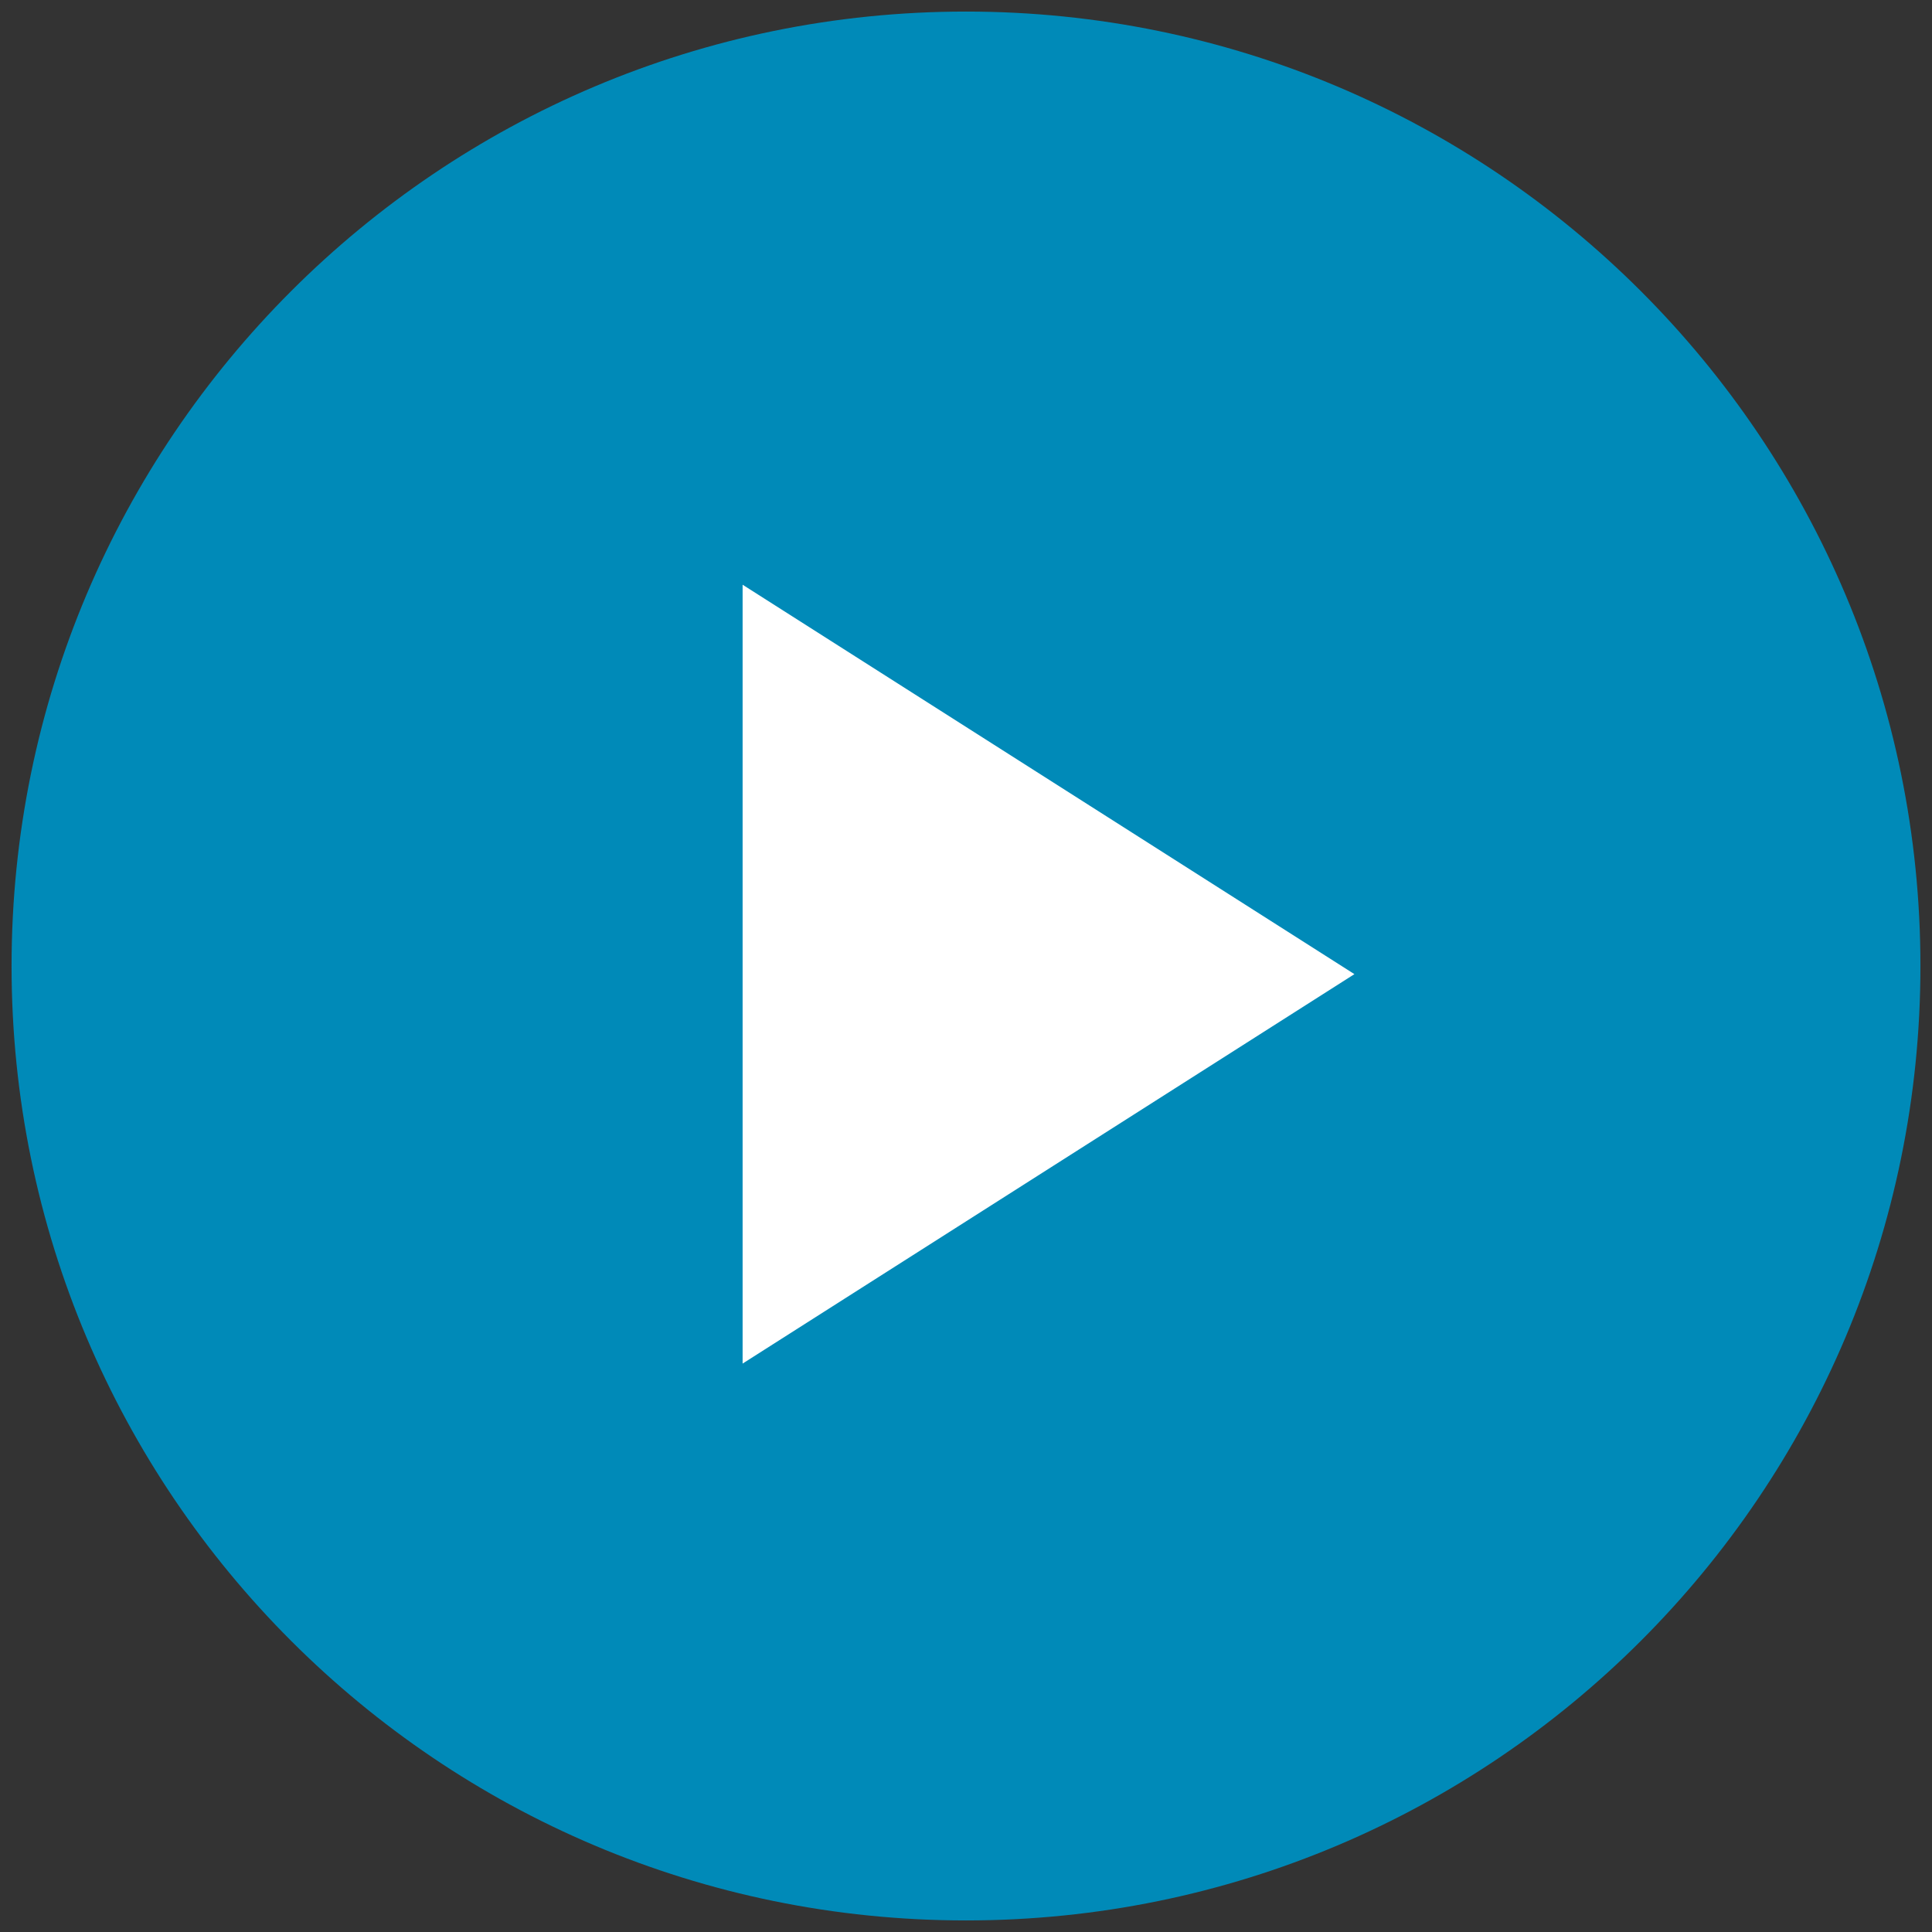
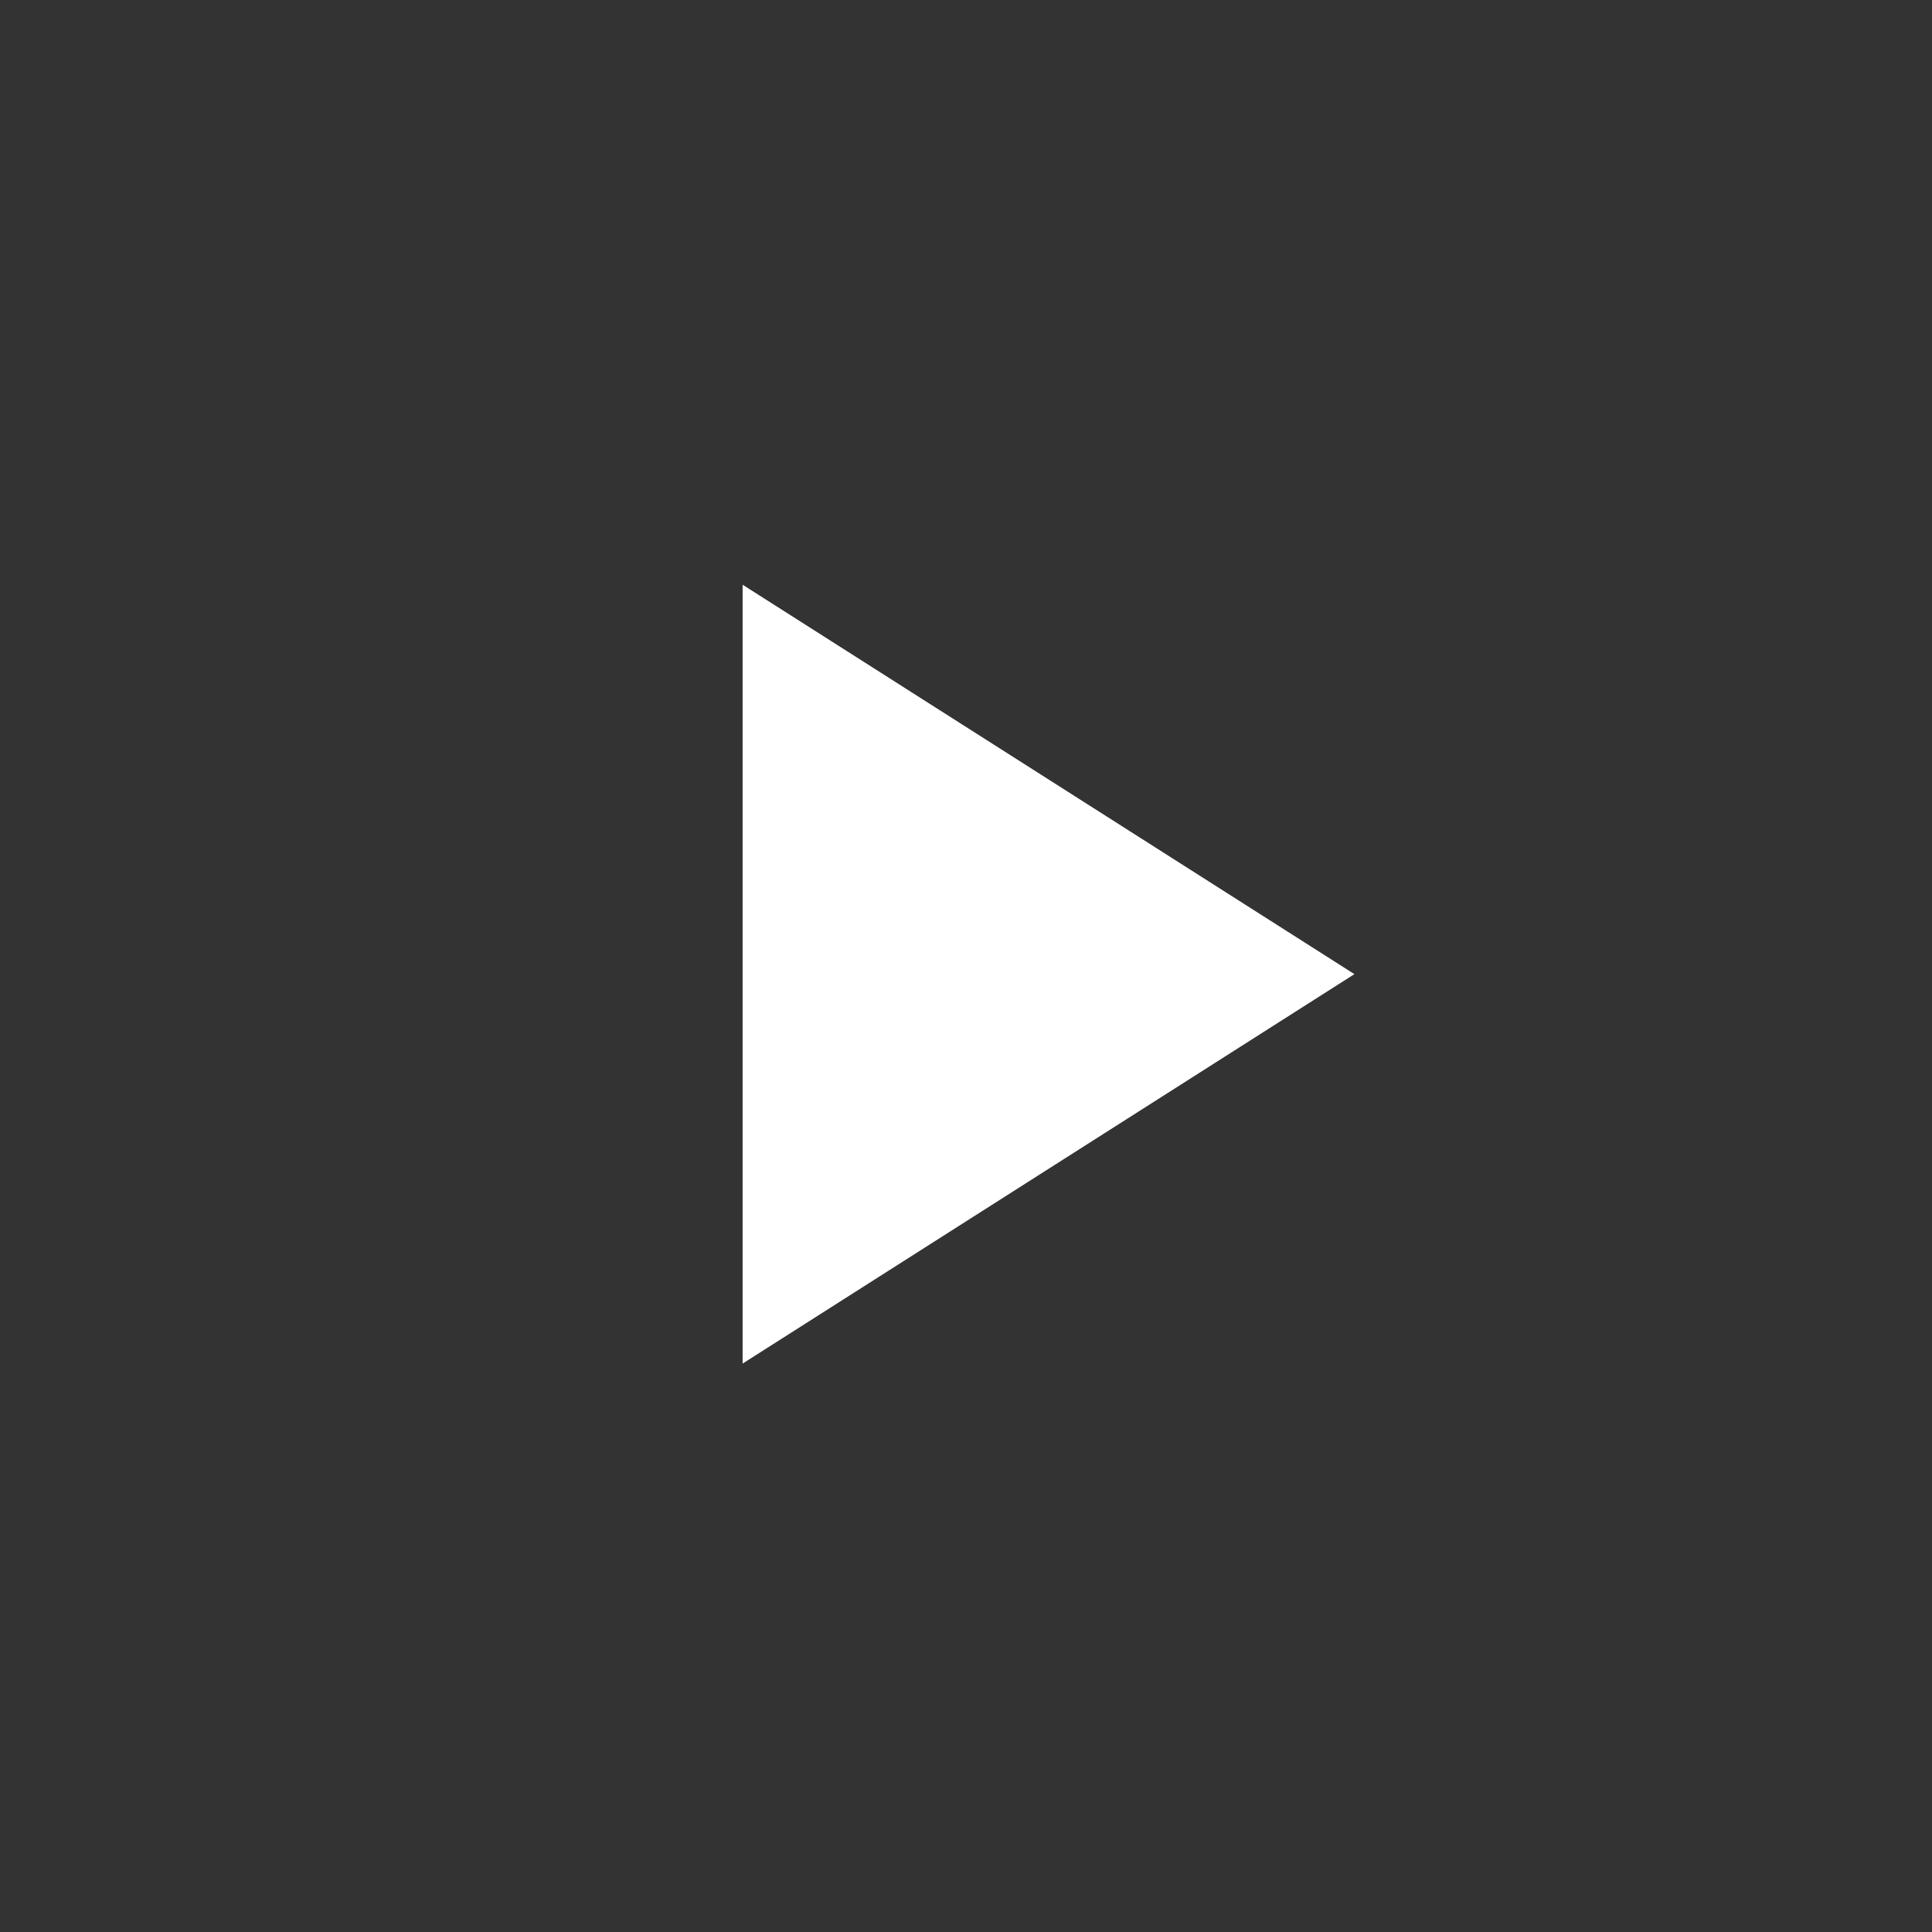
<svg xmlns="http://www.w3.org/2000/svg" width="100" zoomAndPan="magnify" viewBox="0 0 75 75" height="100" preserveAspectRatio="xMidYMid meet">
  <rect x="0" y="0" width="75" height="75" fill="#333333" stroke="none" />
  <defs>
    <clipPath id="1fab8af542">
-       <path d="M 0.449 0.449 L 74.699 0.449 L 74.699 74.699 L 0.449 74.699 Z M 0.449 0.449 " clip-rule="nonzero" />
-     </clipPath>
+       </clipPath>
  </defs>
  <g clip-path="url(#1fab8af542)">
-     <path fill="#008ab8" d="M 74.551 37.5 C 74.551 57.961 57.961 74.551 37.5 74.551 C 17.039 74.551 0.449 57.961 0.449 37.5 C 0.449 17.039 17.039 0.449 37.5 0.449 C 57.961 0.449 74.551 17.039 74.551 37.5 Z M 74.551 37.5 " fill-opacity="1" fill-rule="nonzero" />
-   </g>
+     </g>
  <path fill="#ffffff" d="M 28.828 22.699 L 28.828 52.934 L 52.578 37.816 Z M 28.828 22.699 " fill-opacity="1" fill-rule="nonzero" />
</svg>